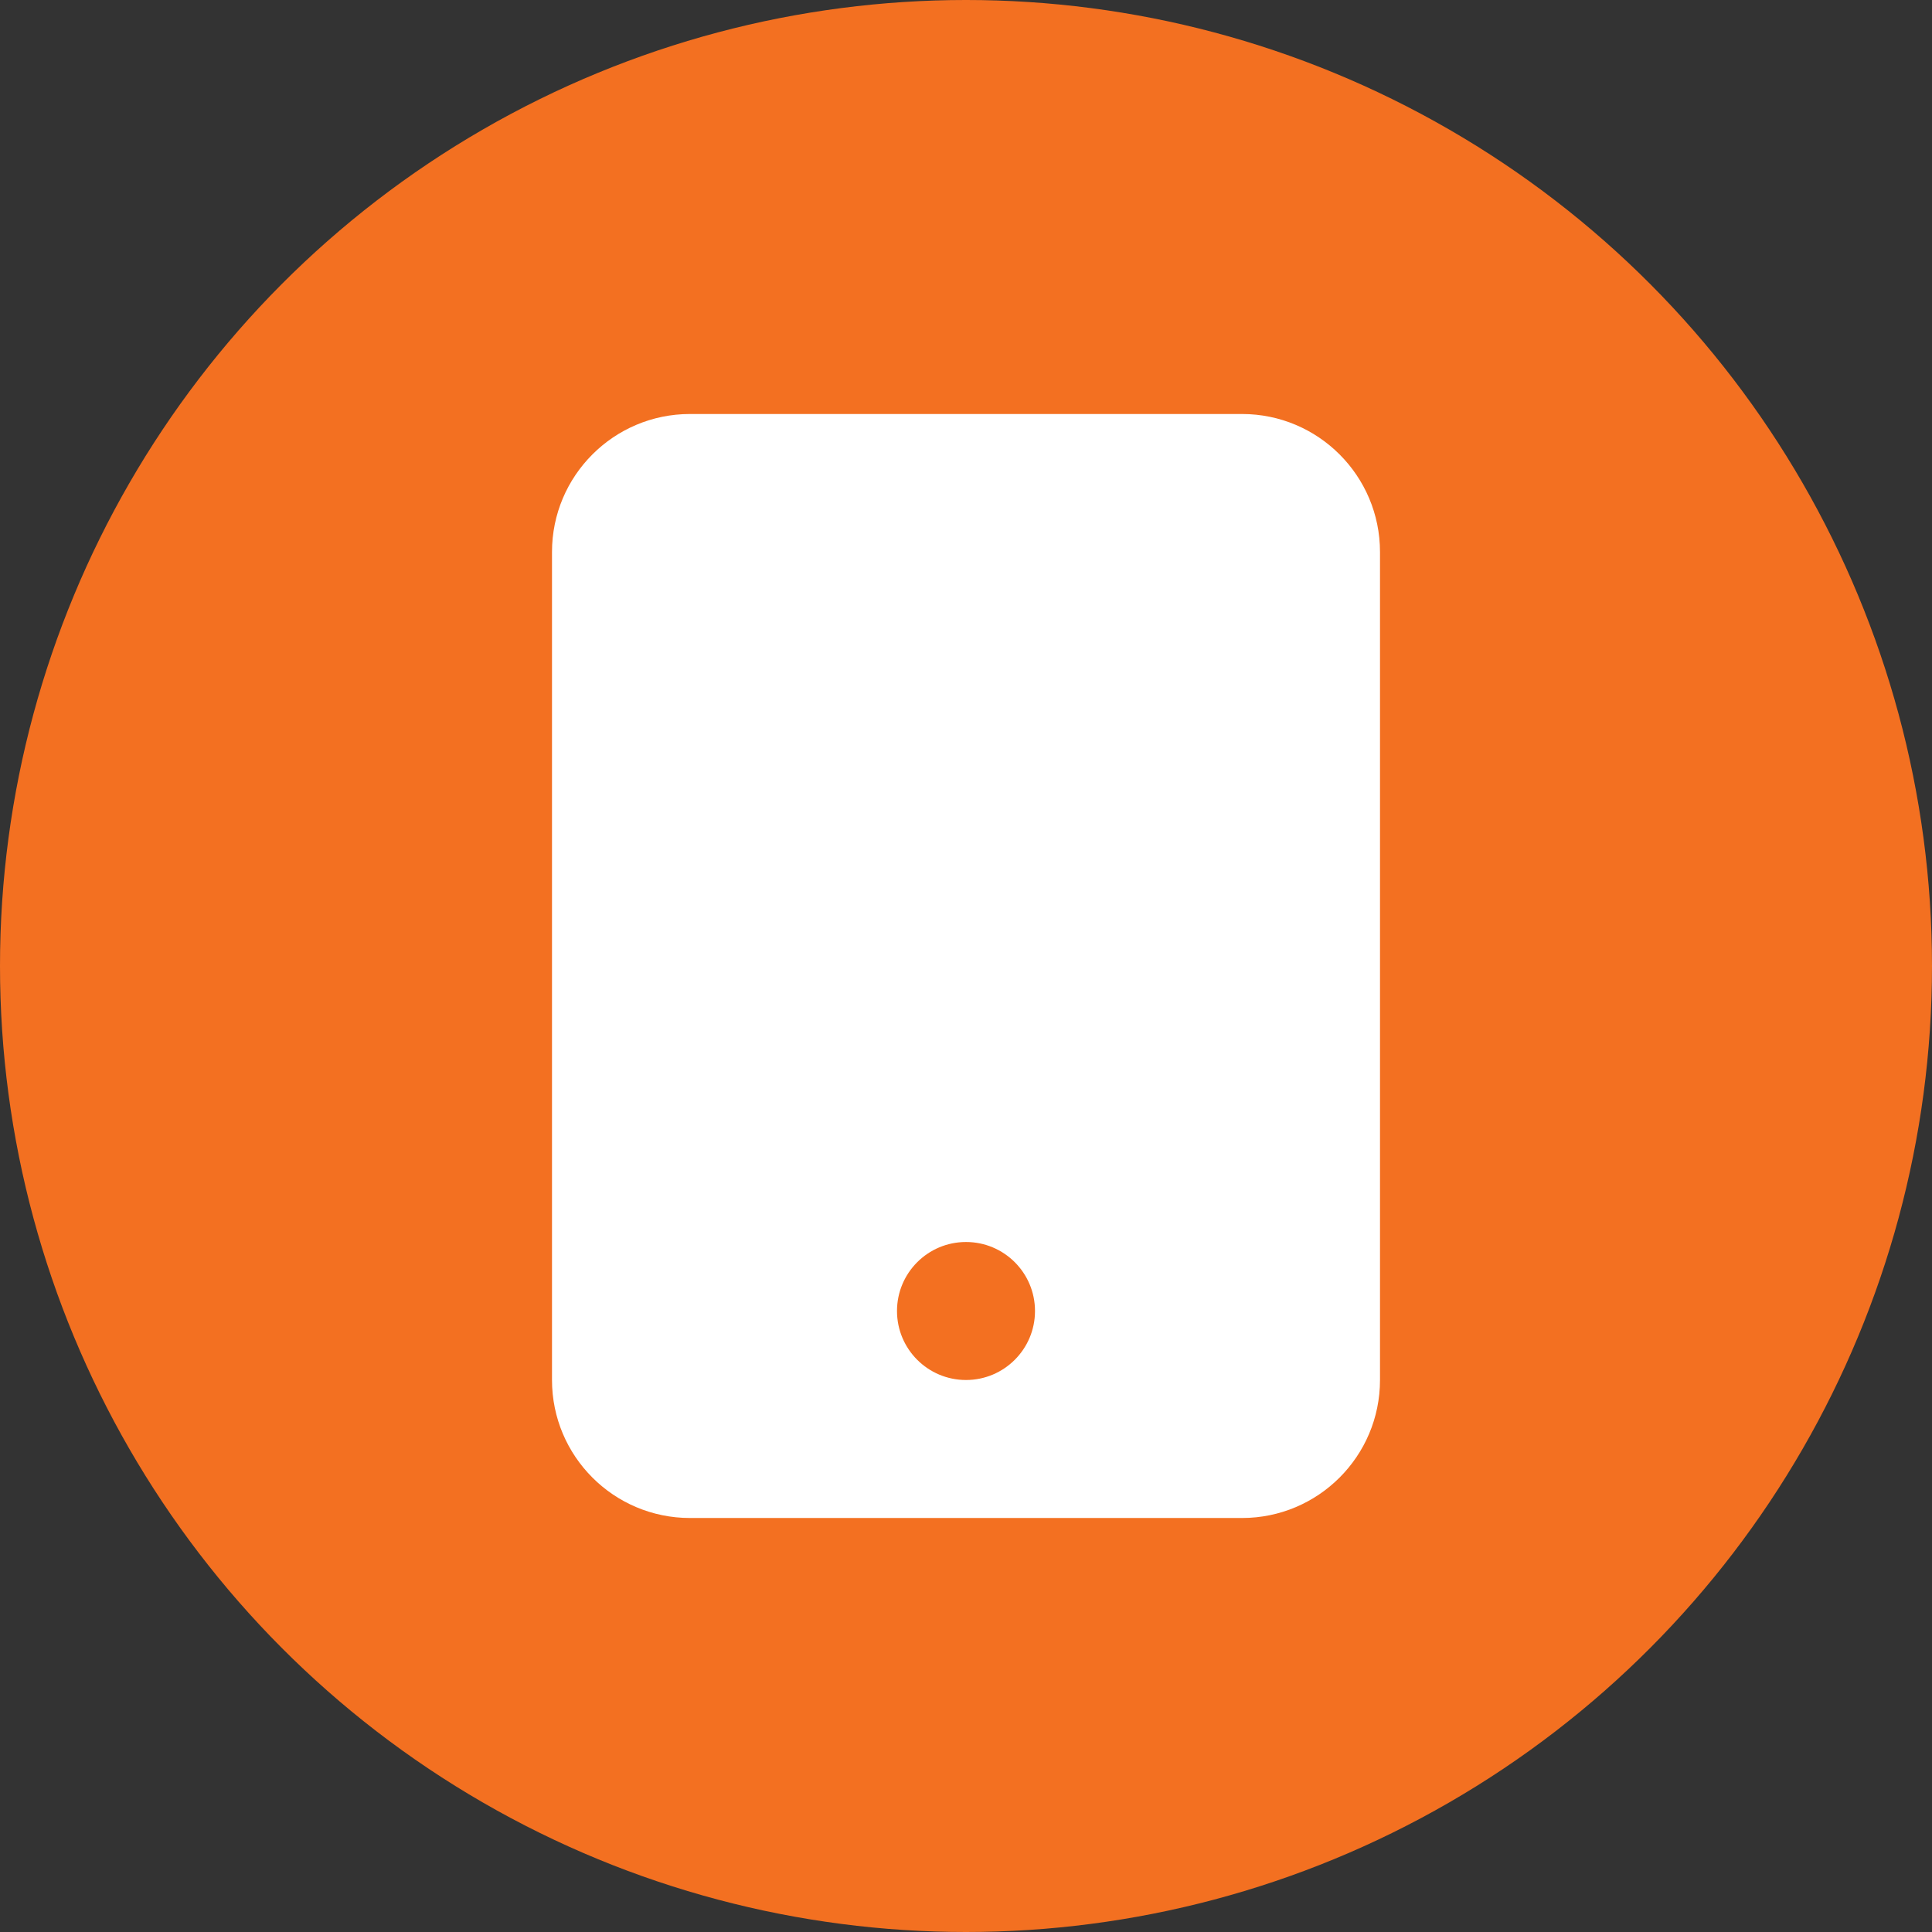
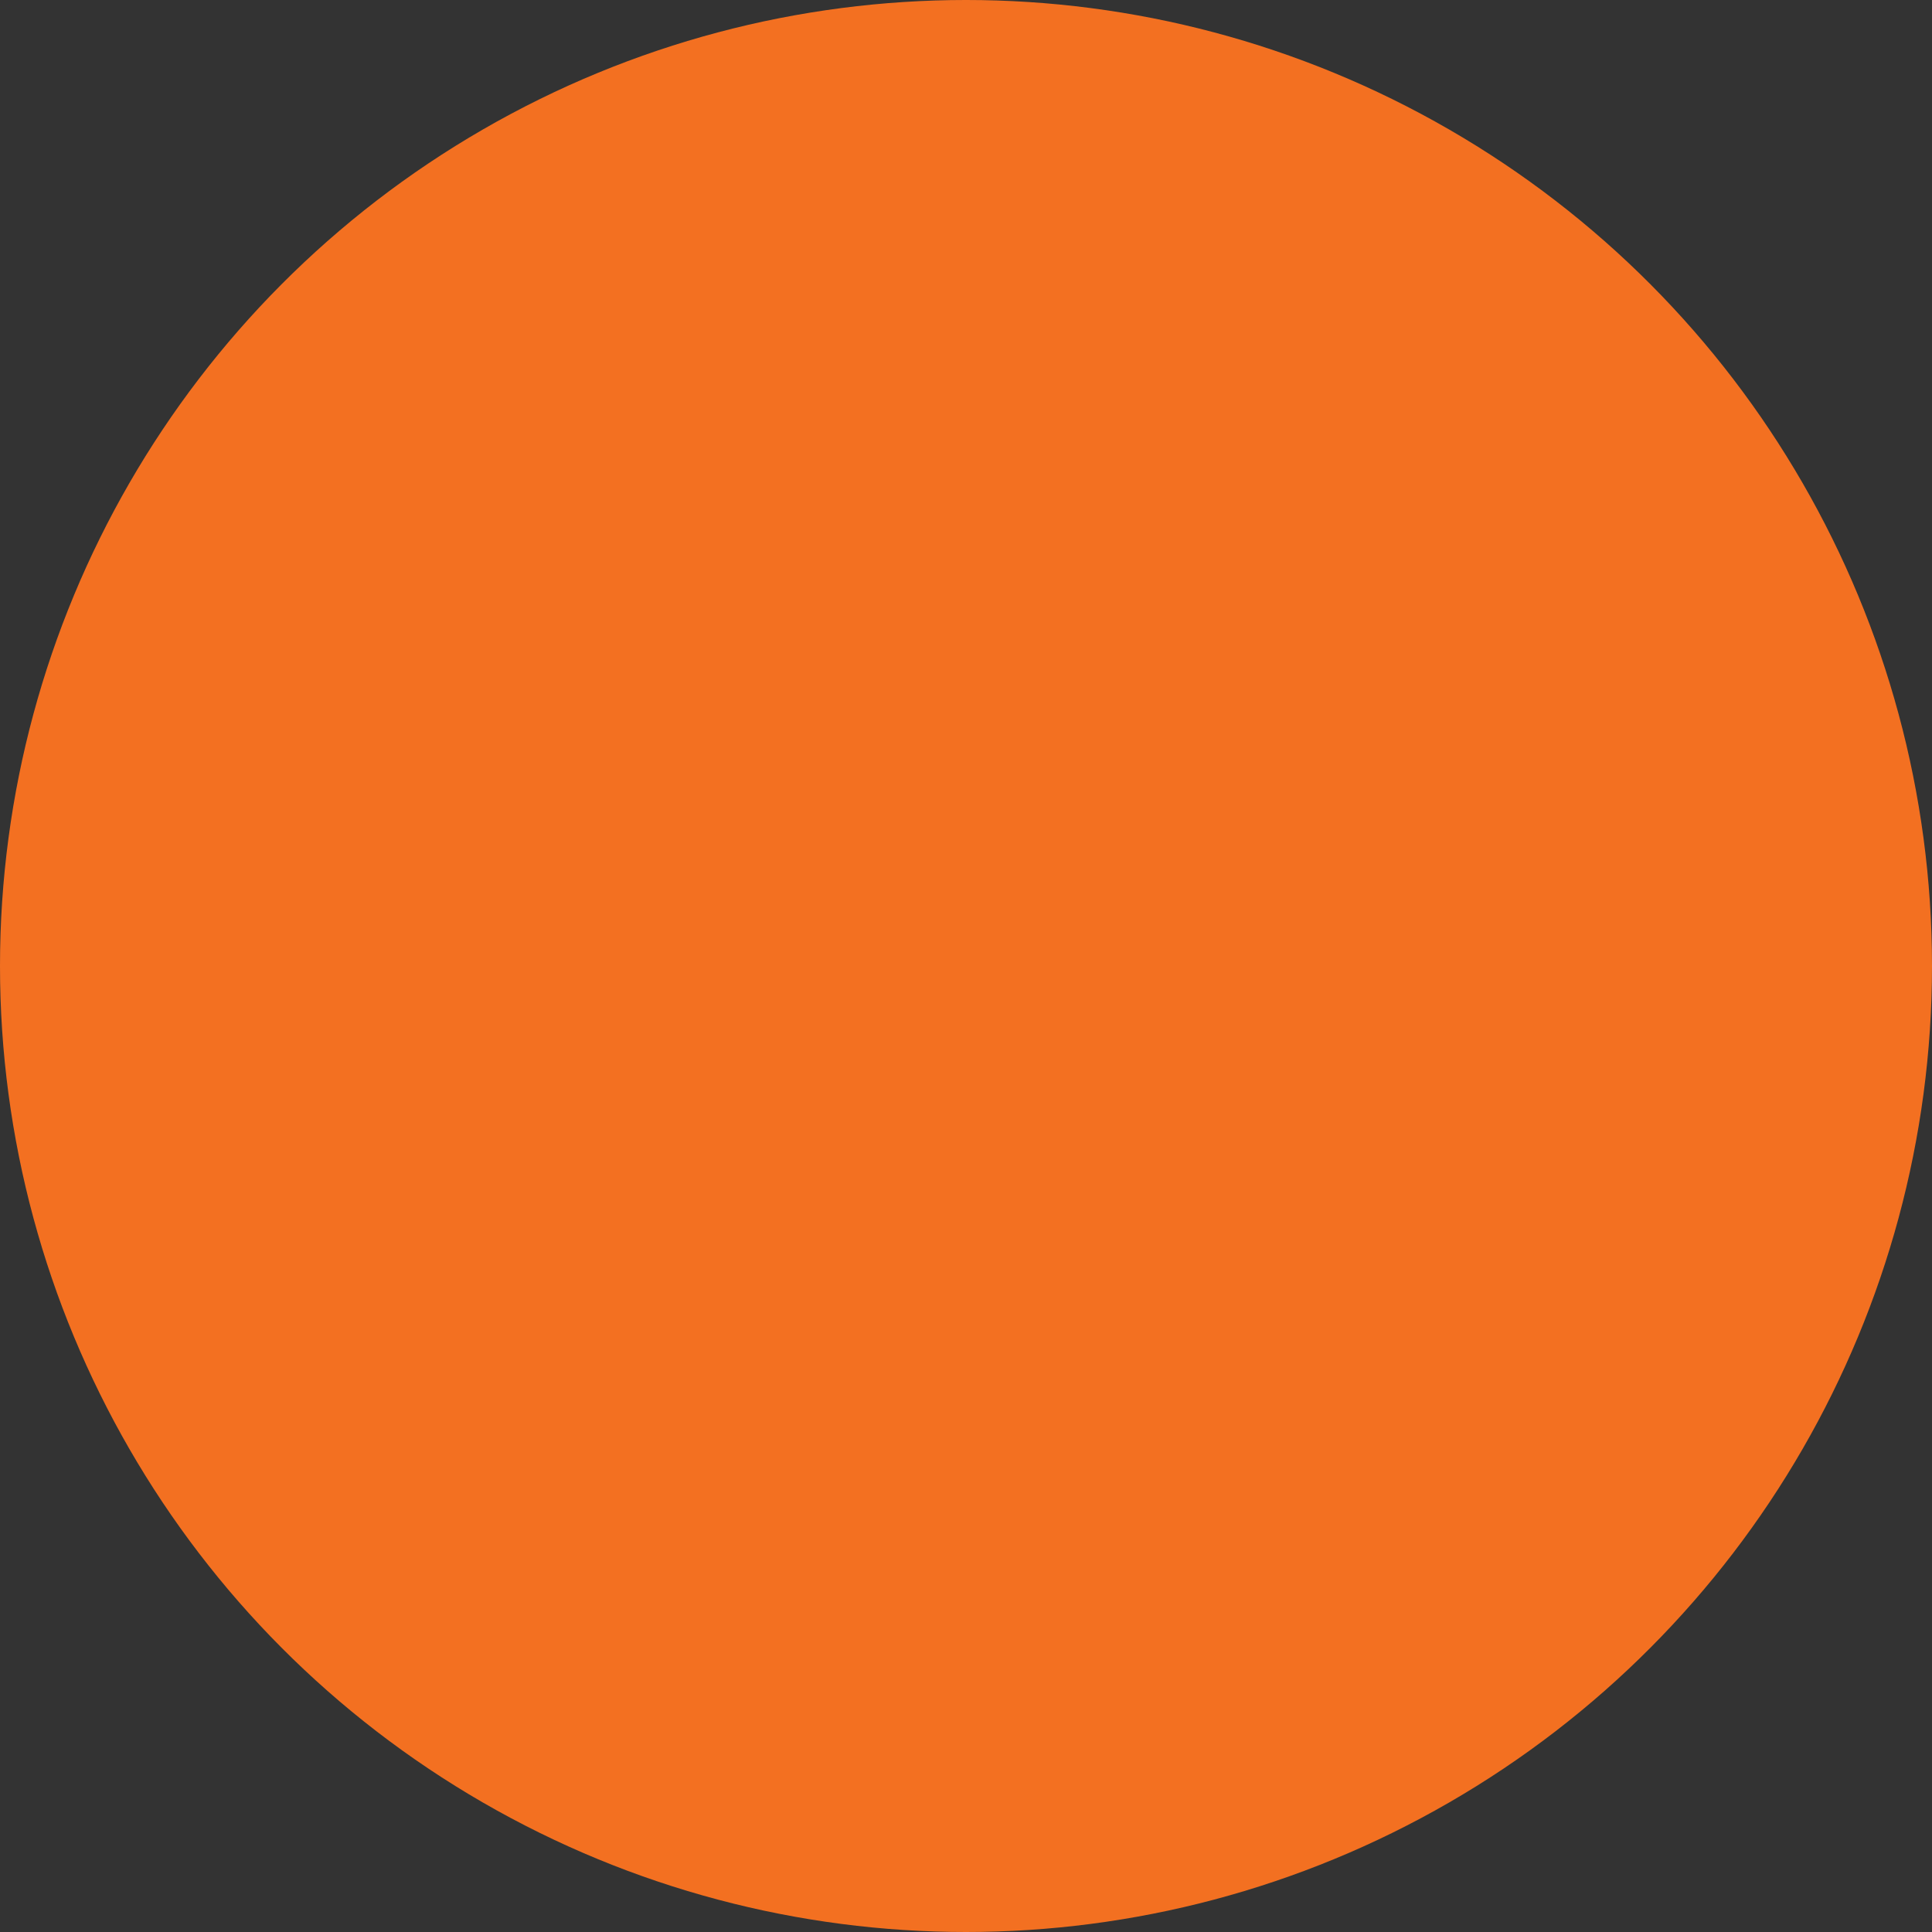
<svg xmlns="http://www.w3.org/2000/svg" width="112" height="112" viewBox="0 0 112 112" fill="none">
  <rect x="0" y="0" width="112" height="112" fill="#333333" stroke="none" />
  <circle cx="56" cy="56" r="56" fill="#F37021" />
-   <path fill-rule="evenodd" clip-rule="evenodd" d="M40 24C35.582 24 32 27.582 32 32V80C32 84.418 35.582 88 40 88H72C76.418 88 80 84.418 80 80V32C80 27.582 76.418 24 72 24H40ZM56 80C58.209 80 60 78.209 60 76C60 73.791 58.209 72 56 72C53.791 72 52 73.791 52 76C52 78.209 53.791 80 56 80Z" fill="white" />
</svg>